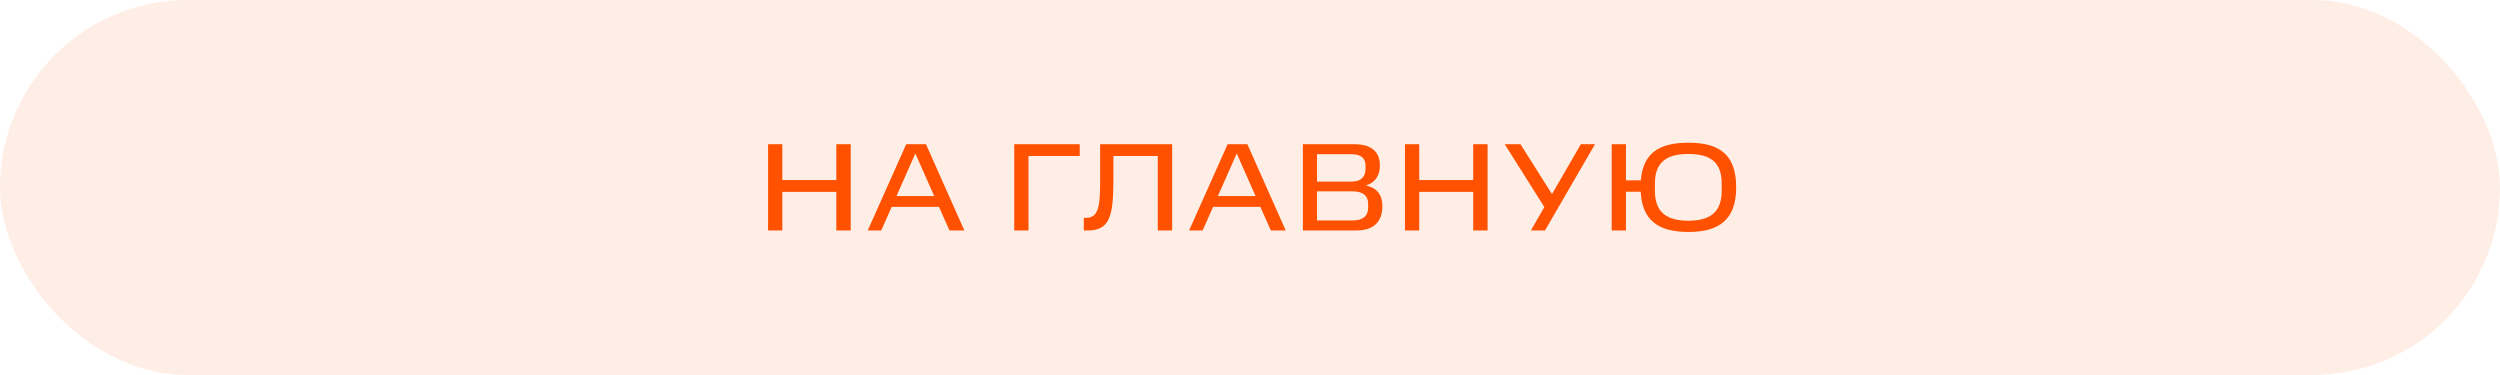
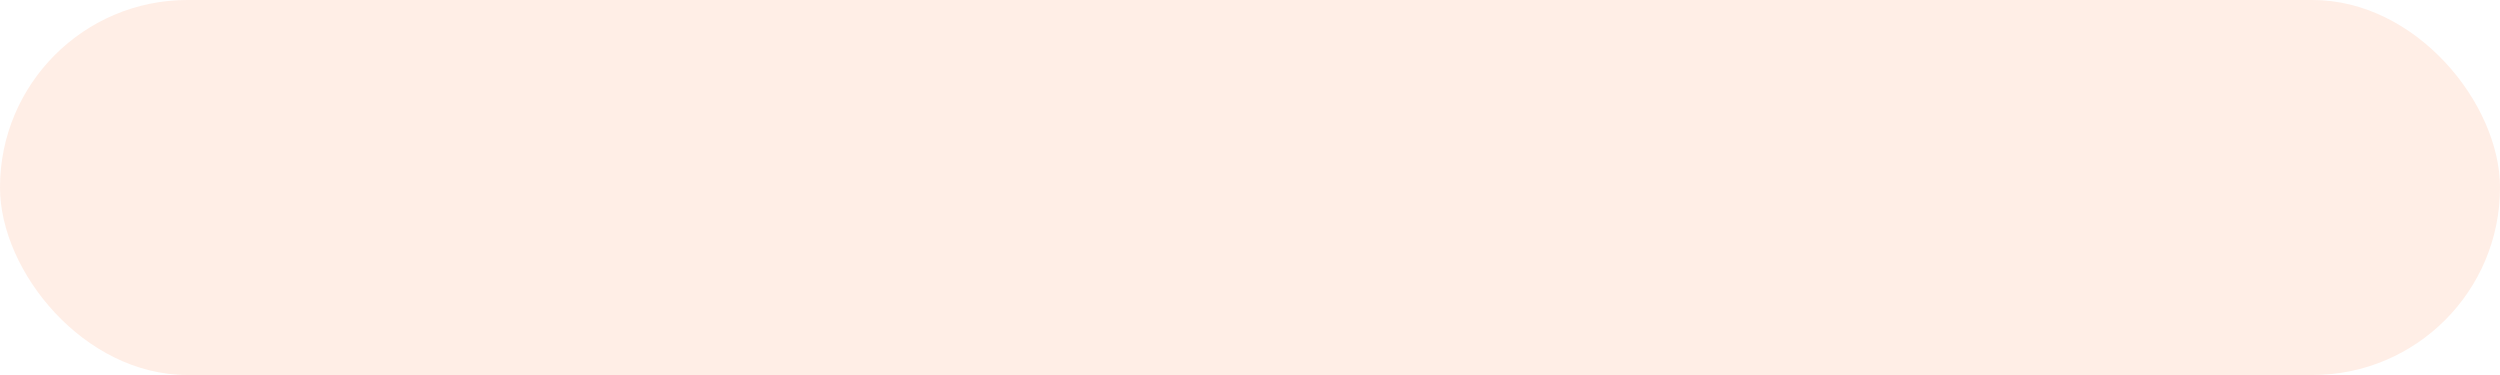
<svg xmlns="http://www.w3.org/2000/svg" width="320" height="48" viewBox="0 0 320 48" fill="none">
  <rect width="320" height="48" rx="24" fill="#FF5100" fill-opacity="0.1" />
-   <path d="M98.314 18.46H100.138V23.052H107.05V18.46H108.89V29.5H107.05V24.556H100.138V29.5H98.314V18.46ZM114.749 25.1H119.581L117.165 19.644L114.749 25.1ZM115.997 18.46H118.525L123.437 29.5H121.533L120.189 26.476H114.141L112.797 29.5H111.069L115.997 18.46ZM129.823 18.46H138.207V19.964H131.647V29.5H129.823V18.46ZM138.723 27.884H138.979C140.547 27.884 140.819 26.62 140.819 23.116V18.46H150.035V29.5H148.195V19.964H142.515V23.116C142.515 27.82 141.955 29.5 139.219 29.5H138.723V27.884ZM155.886 25.1H160.718L158.302 19.644L155.886 25.1ZM157.134 18.46H159.662L164.574 29.5H162.67L161.326 26.476H155.278L153.934 29.5H152.206L157.134 18.46ZM166.77 18.46H173.362C175.458 18.46 176.626 19.356 176.626 21.164C176.626 22.38 176.098 23.356 174.834 23.74C176.242 24.044 176.946 24.924 176.946 26.364C176.946 28.396 175.826 29.5 173.602 29.5H166.77V18.46ZM175.122 26.588V26.06C175.122 25.068 174.466 24.492 173.138 24.492H168.578V28.22H173.138C174.434 28.22 175.122 27.66 175.122 26.588ZM174.786 21.612V21.196C174.786 20.268 174.226 19.74 173.01 19.74H168.578V23.244H173.01C174.21 23.244 174.786 22.636 174.786 21.612ZM179.835 18.46H181.659V23.052H188.571V18.46H190.411V29.5H188.571V24.556H181.659V29.5H179.835V18.46ZM195.951 29.5L197.679 26.508L192.607 18.46H194.623L198.655 24.844L202.351 18.46H204.159L197.759 29.5H195.951ZM220.375 24.428V23.468C220.375 20.796 218.967 19.708 216.103 19.708C213.271 19.708 211.831 20.812 211.831 23.468V24.428C211.831 27.116 213.271 28.252 216.103 28.252C218.967 28.252 220.375 27.1 220.375 24.428ZM206.295 18.46H208.119V23.084H210.023C210.311 19.58 212.391 18.268 216.103 18.268C220.119 18.268 222.231 19.804 222.231 23.98C222.231 28.06 220.119 29.692 216.103 29.692C212.279 29.692 210.199 28.204 210.007 24.54H208.119V29.5H206.295V18.46Z" fill="#FF5100" />
</svg>